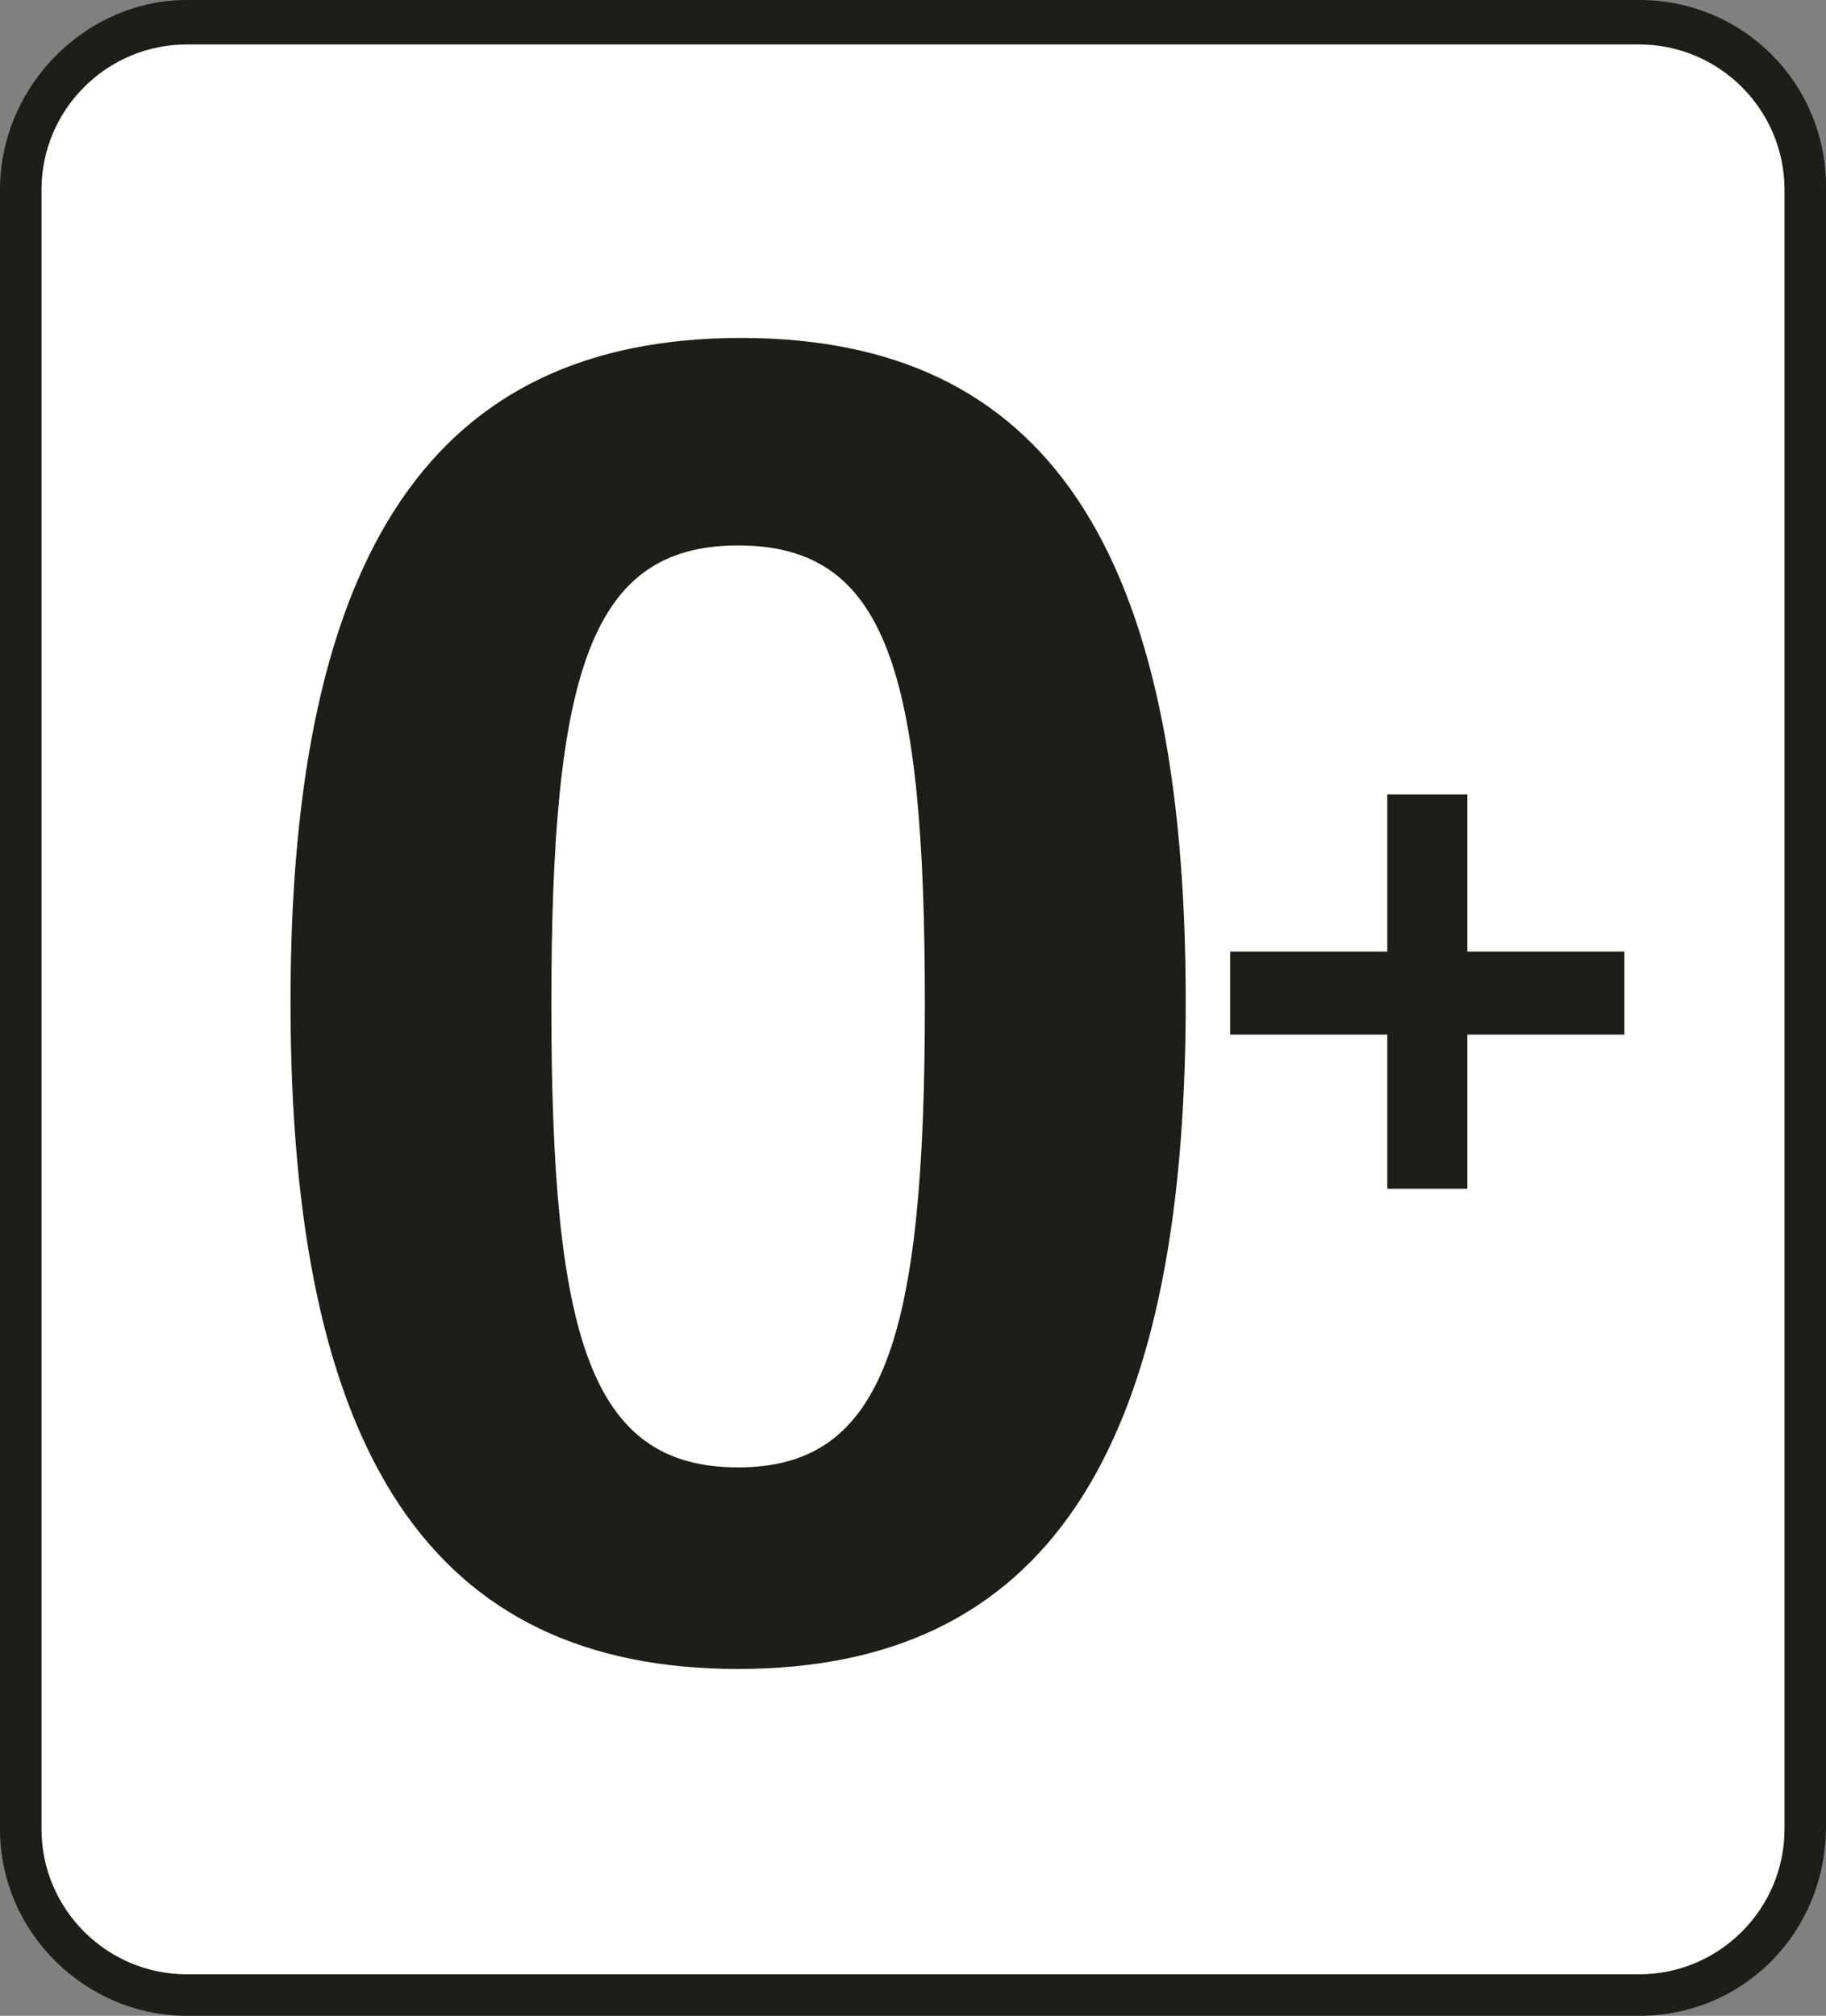
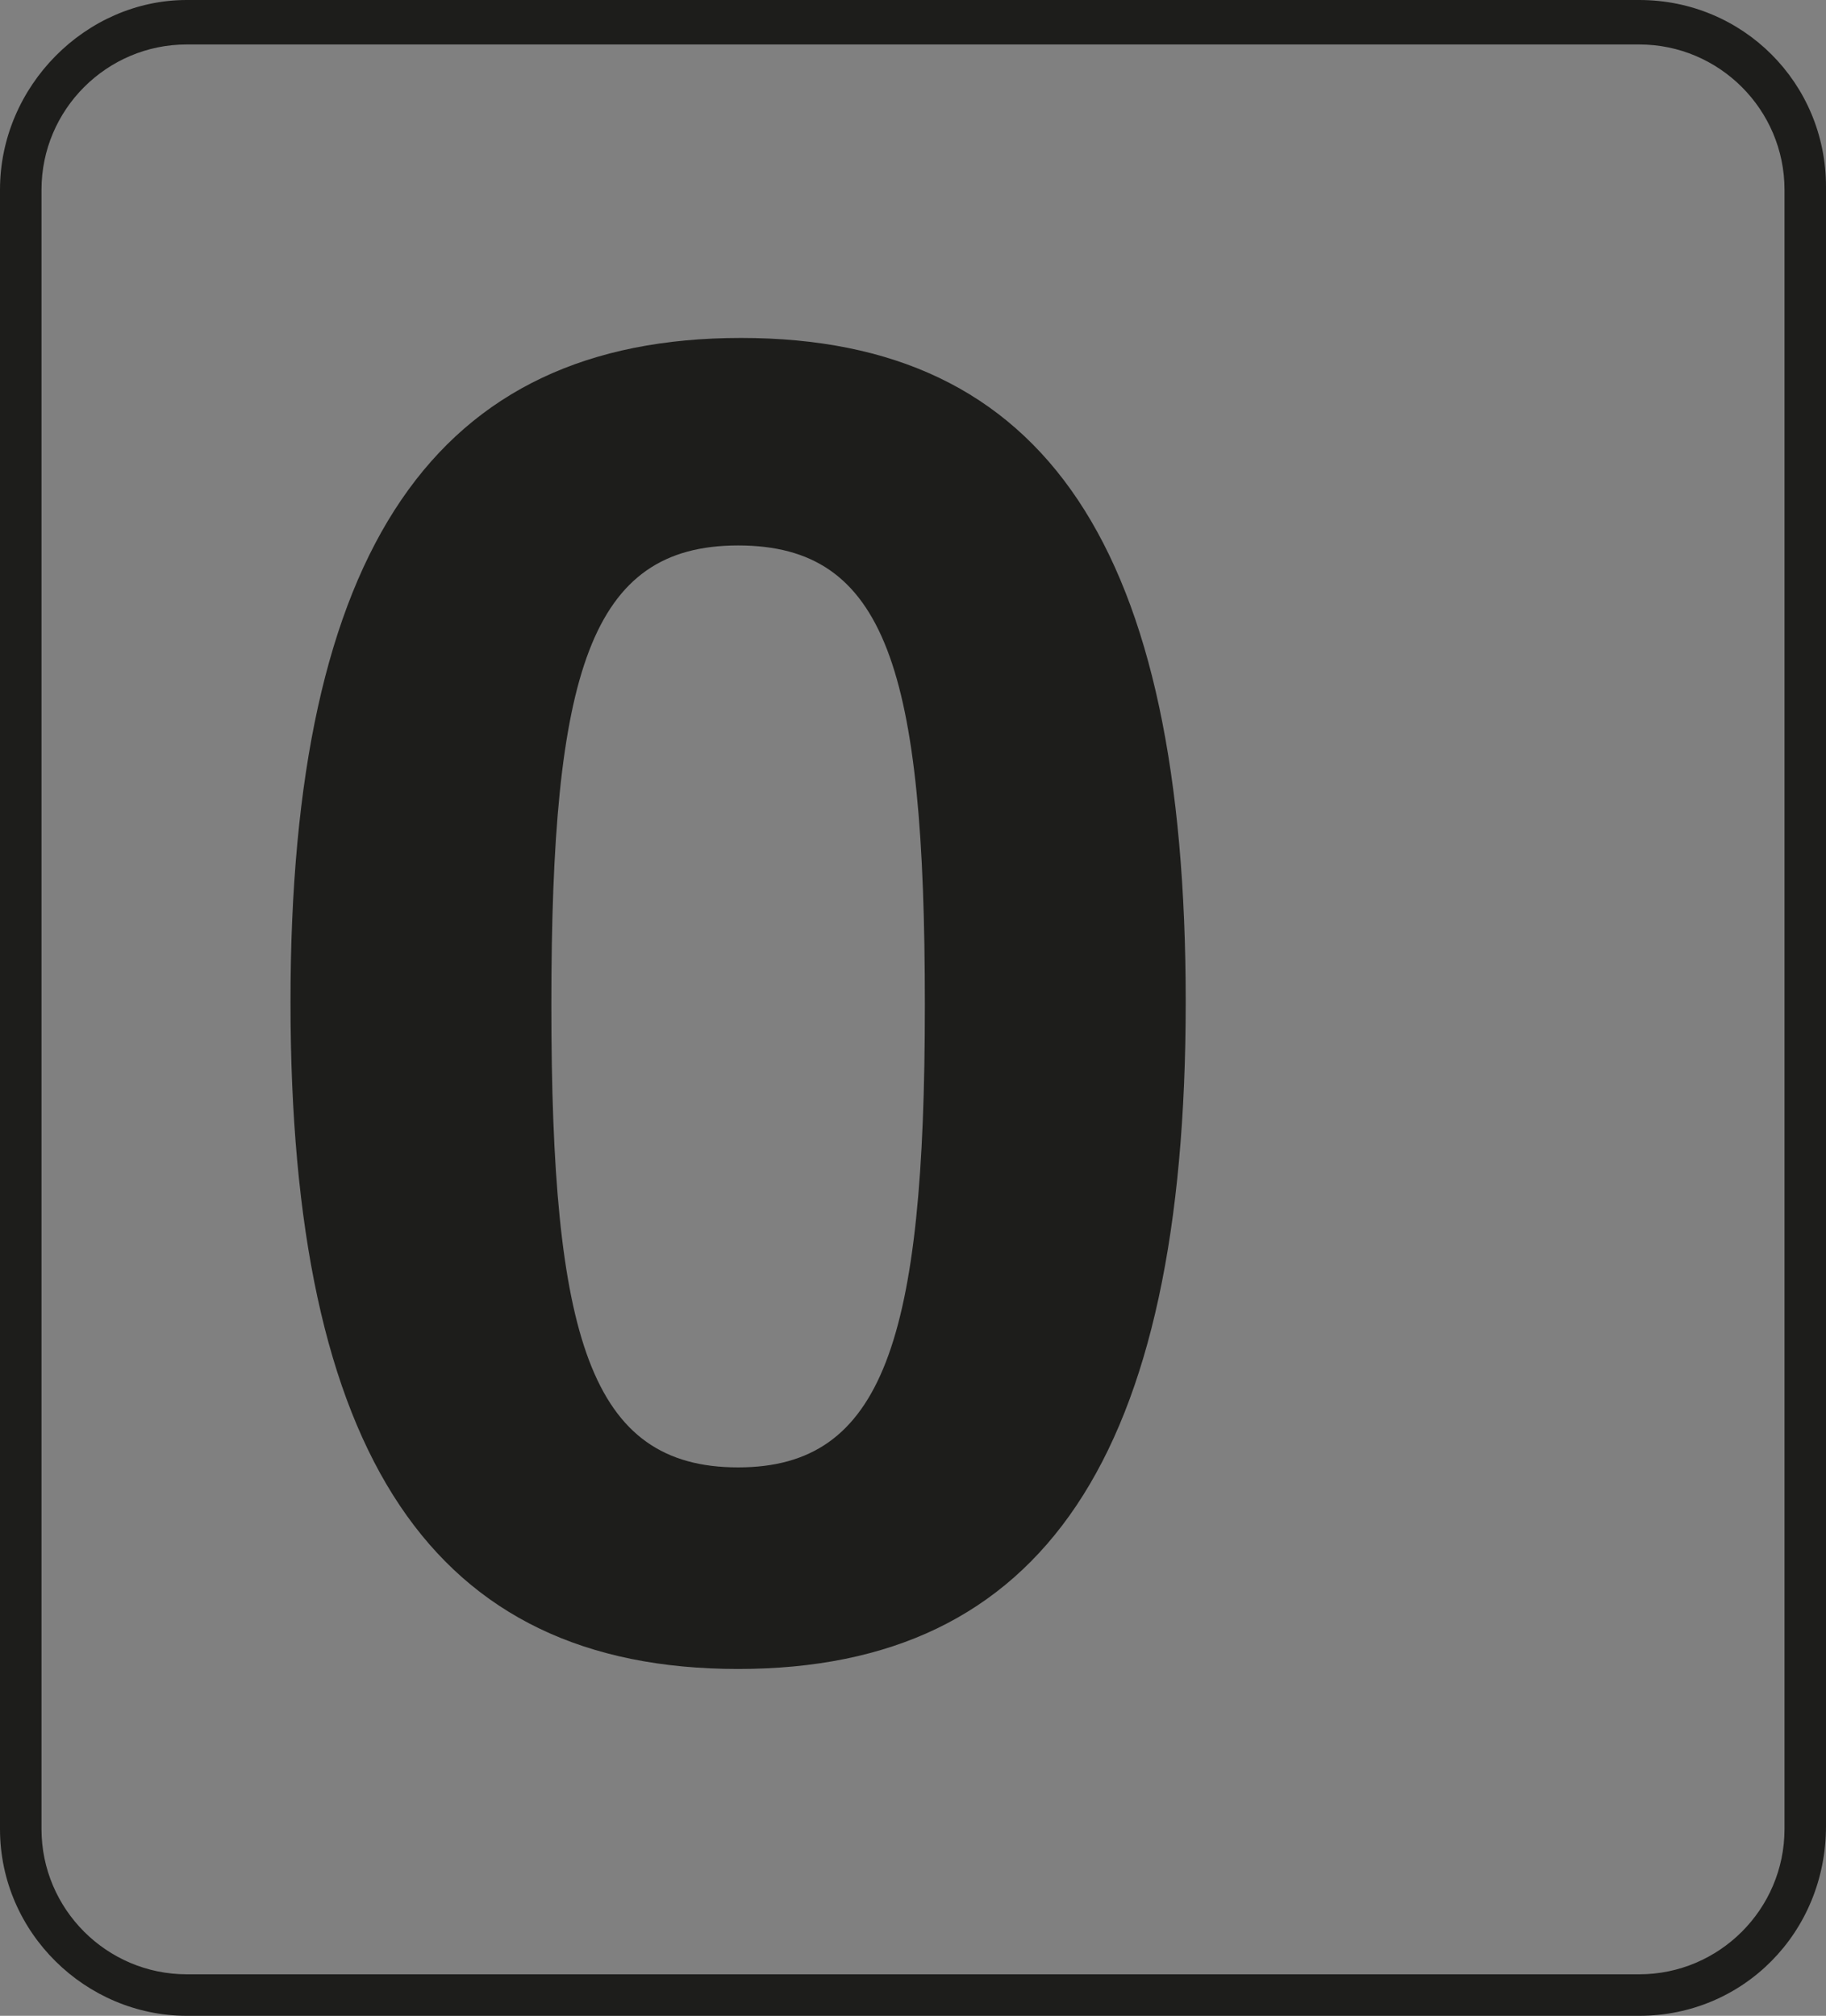
<svg xmlns="http://www.w3.org/2000/svg" version="1.1" id="Layer_1" x="0px" y="0px" viewBox="0 0 61.6 68" style="enable-background:new 0 0 61.6 68;" xml:space="preserve">
  <rect x="0" y="0" width="61.6" height="68" fill="#808080" stroke="none" />
  <style type="text/css">
	.st0{fill:#FFFFFF;}
	.st1{fill:#1D1D1B;}
</style>
  <g id="Layer_2">
</g>
  <g>
    <g>
-       <path class="st0" d="M60.9,61.7c0,3.1-2.5,5.6-5.6,5.6h-49c-3.1,0-5.6-2.5-5.6-5.6V6.4c0-3.1,2.5-5.6,5.6-5.6h49    c3.1,0,5.6,2.5,5.6,5.6V61.7z" />
      <path class="st1" d="M55.3,68h-49C2.9,68,0,65.2,0,61.7V6.4C0,2.9,2.9,0,6.3,0h49c3.5,0,6.3,2.8,6.3,6.3v55.3    C61.6,65.2,58.8,68,55.3,68L55.3,68z M6.3,1.5c-2.7,0-4.9,2.2-4.9,4.9v55.3c0,2.7,2.2,4.9,4.9,4.9h49c2.7,0,4.9-2.2,4.9-4.9V6.4    c0-2.7-2.2-4.9-4.9-4.9H6.3L6.3,1.5z" />
    </g>
    <g>
      <g>
-         <polygon class="st1" points="54.8,32.1 49.5,32.1 49.5,26.8 46.8,26.8 46.8,32.1 41.5,32.1 41.5,34.9 46.8,34.9 46.8,40.1      49.5,40.1 49.5,34.9 54.8,34.9    " />
-       </g>
+         </g>
      <g>
        <g>
          <path class="st1" d="M25,11.4c10.3,0,15,7.1,15,22.4c0,15.3-4.8,22.5-15.1,22.5c-10.3,0-15.1-7.2-15.1-22.5      C9.8,18.5,14.7,11.4,25,11.4z M24.9,49.5c4.9,0,6.3-4.3,6.3-15.6c0-11.3-1.3-15.5-6.3-15.5s-6.3,4.3-6.3,15.5      C18.6,45.1,19.9,49.5,24.9,49.5z" />
        </g>
      </g>
    </g>
  </g>
</svg>